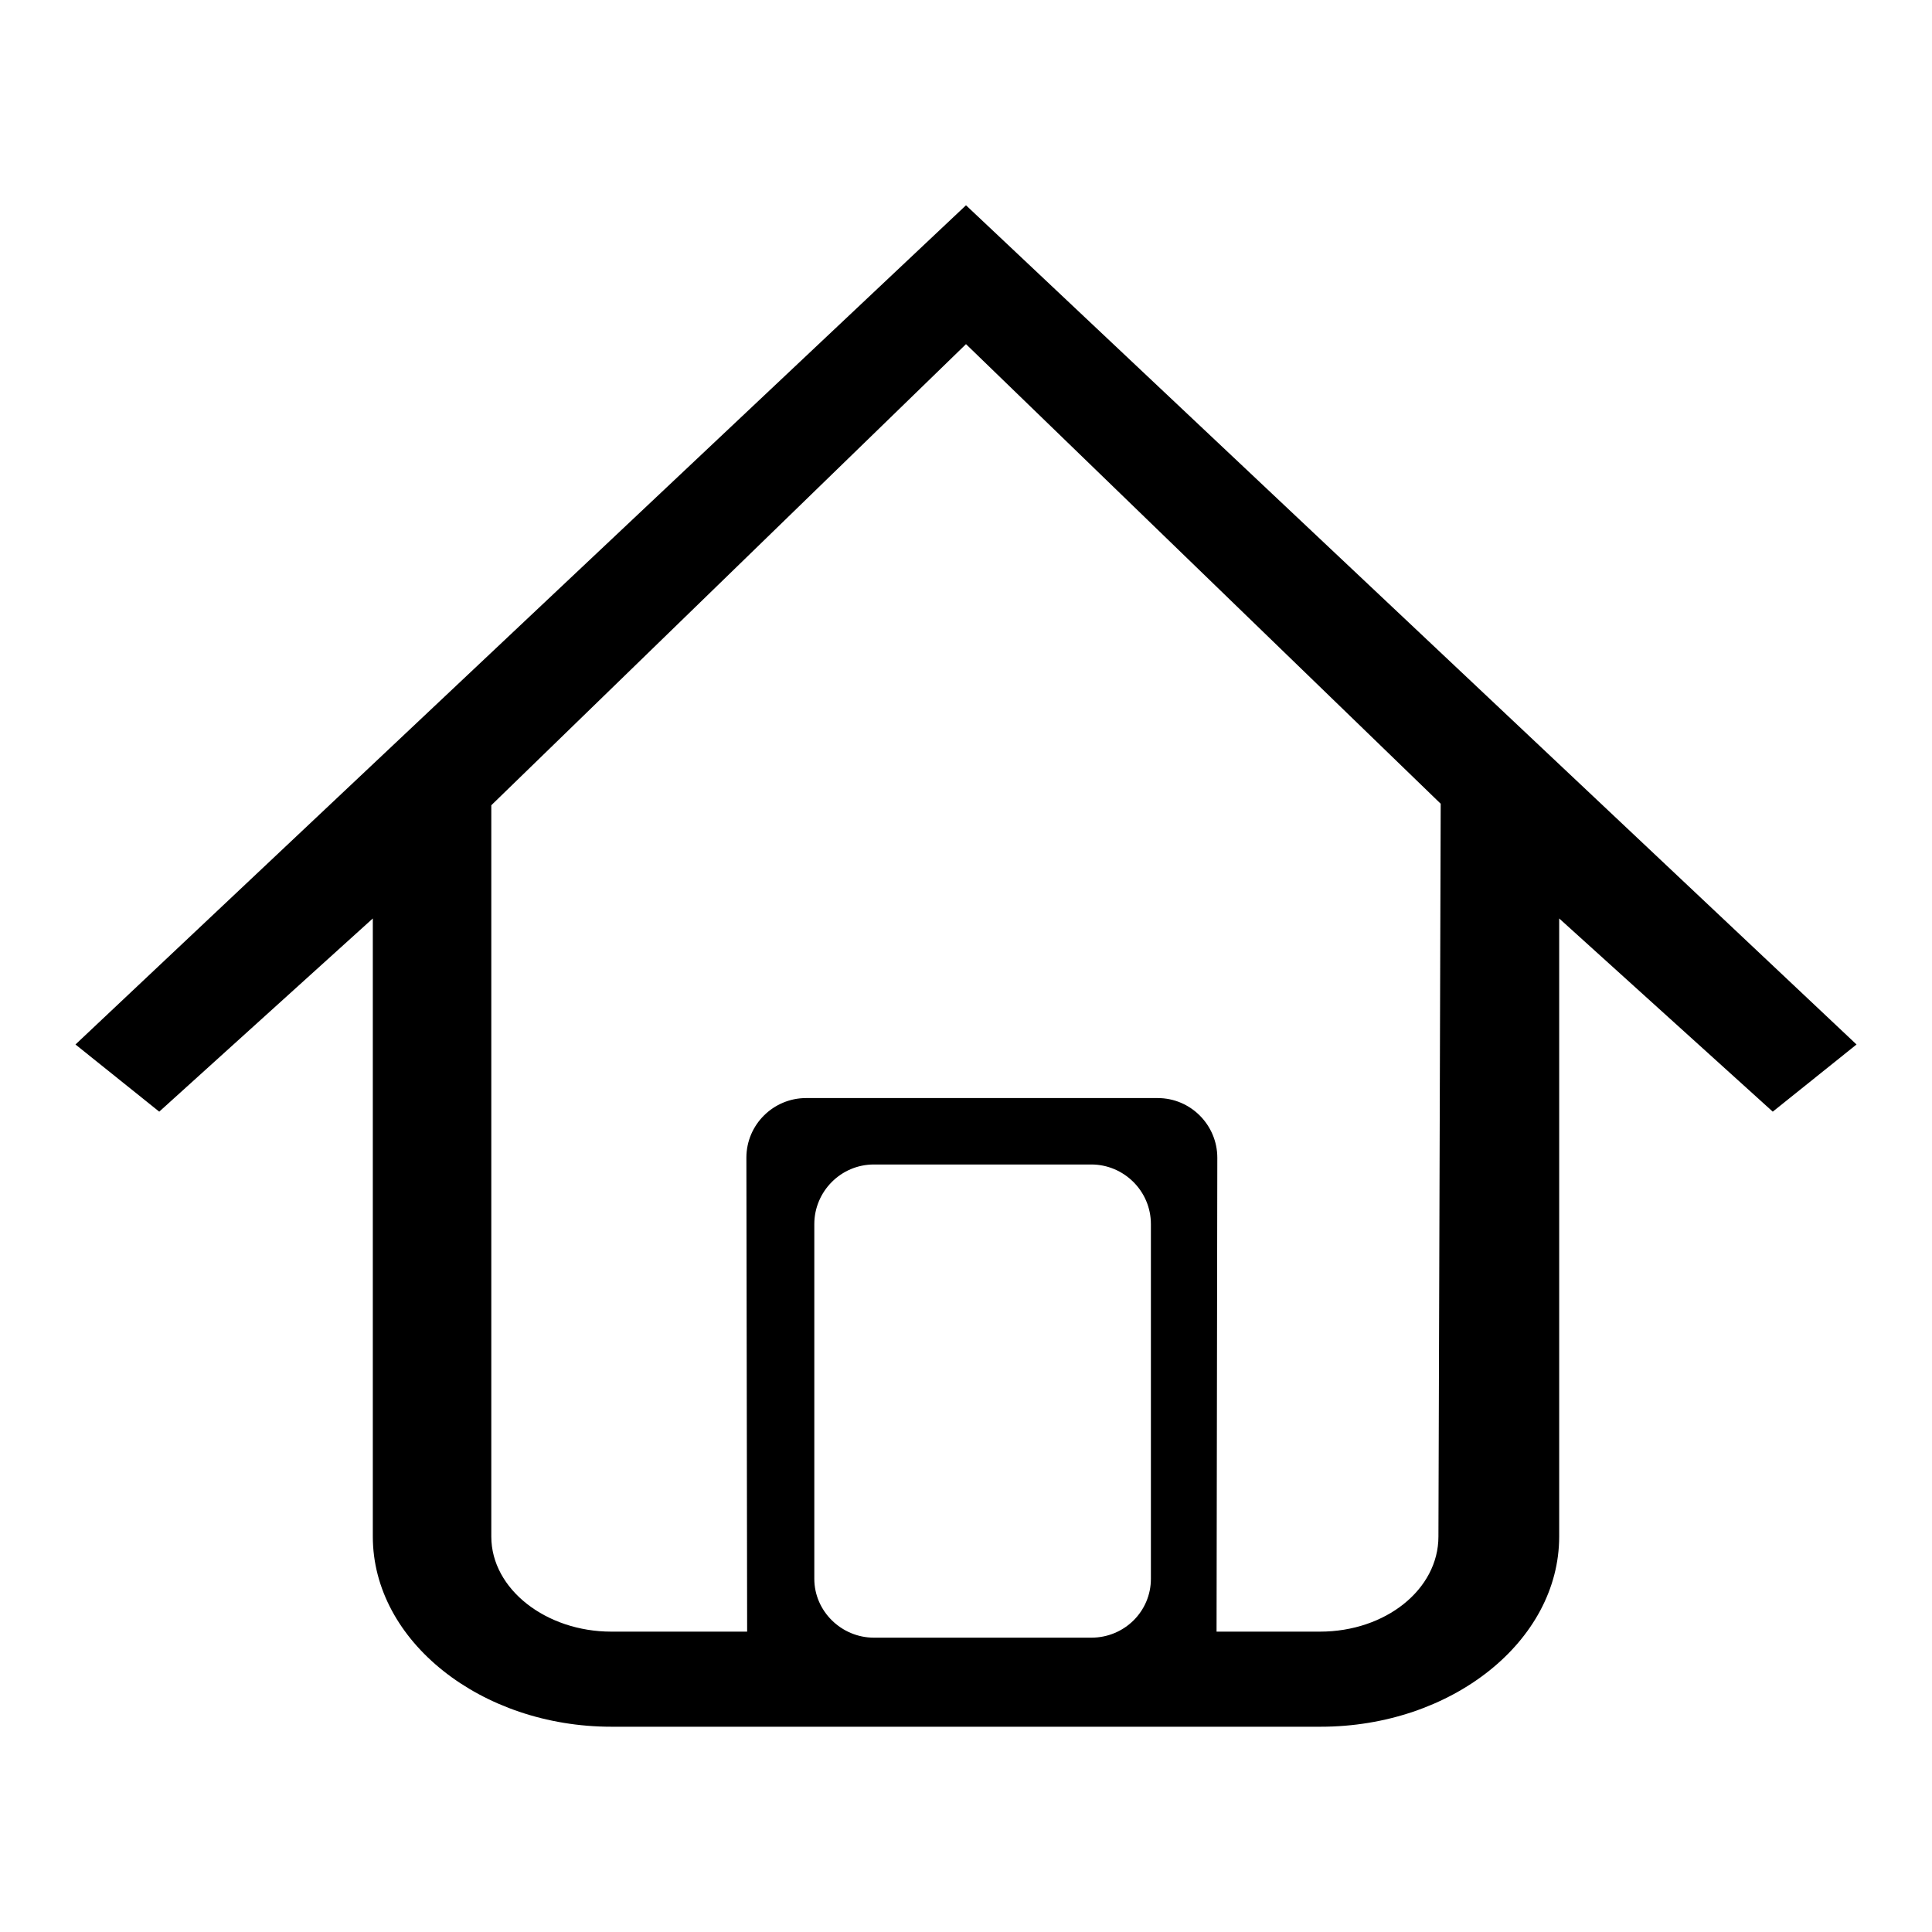
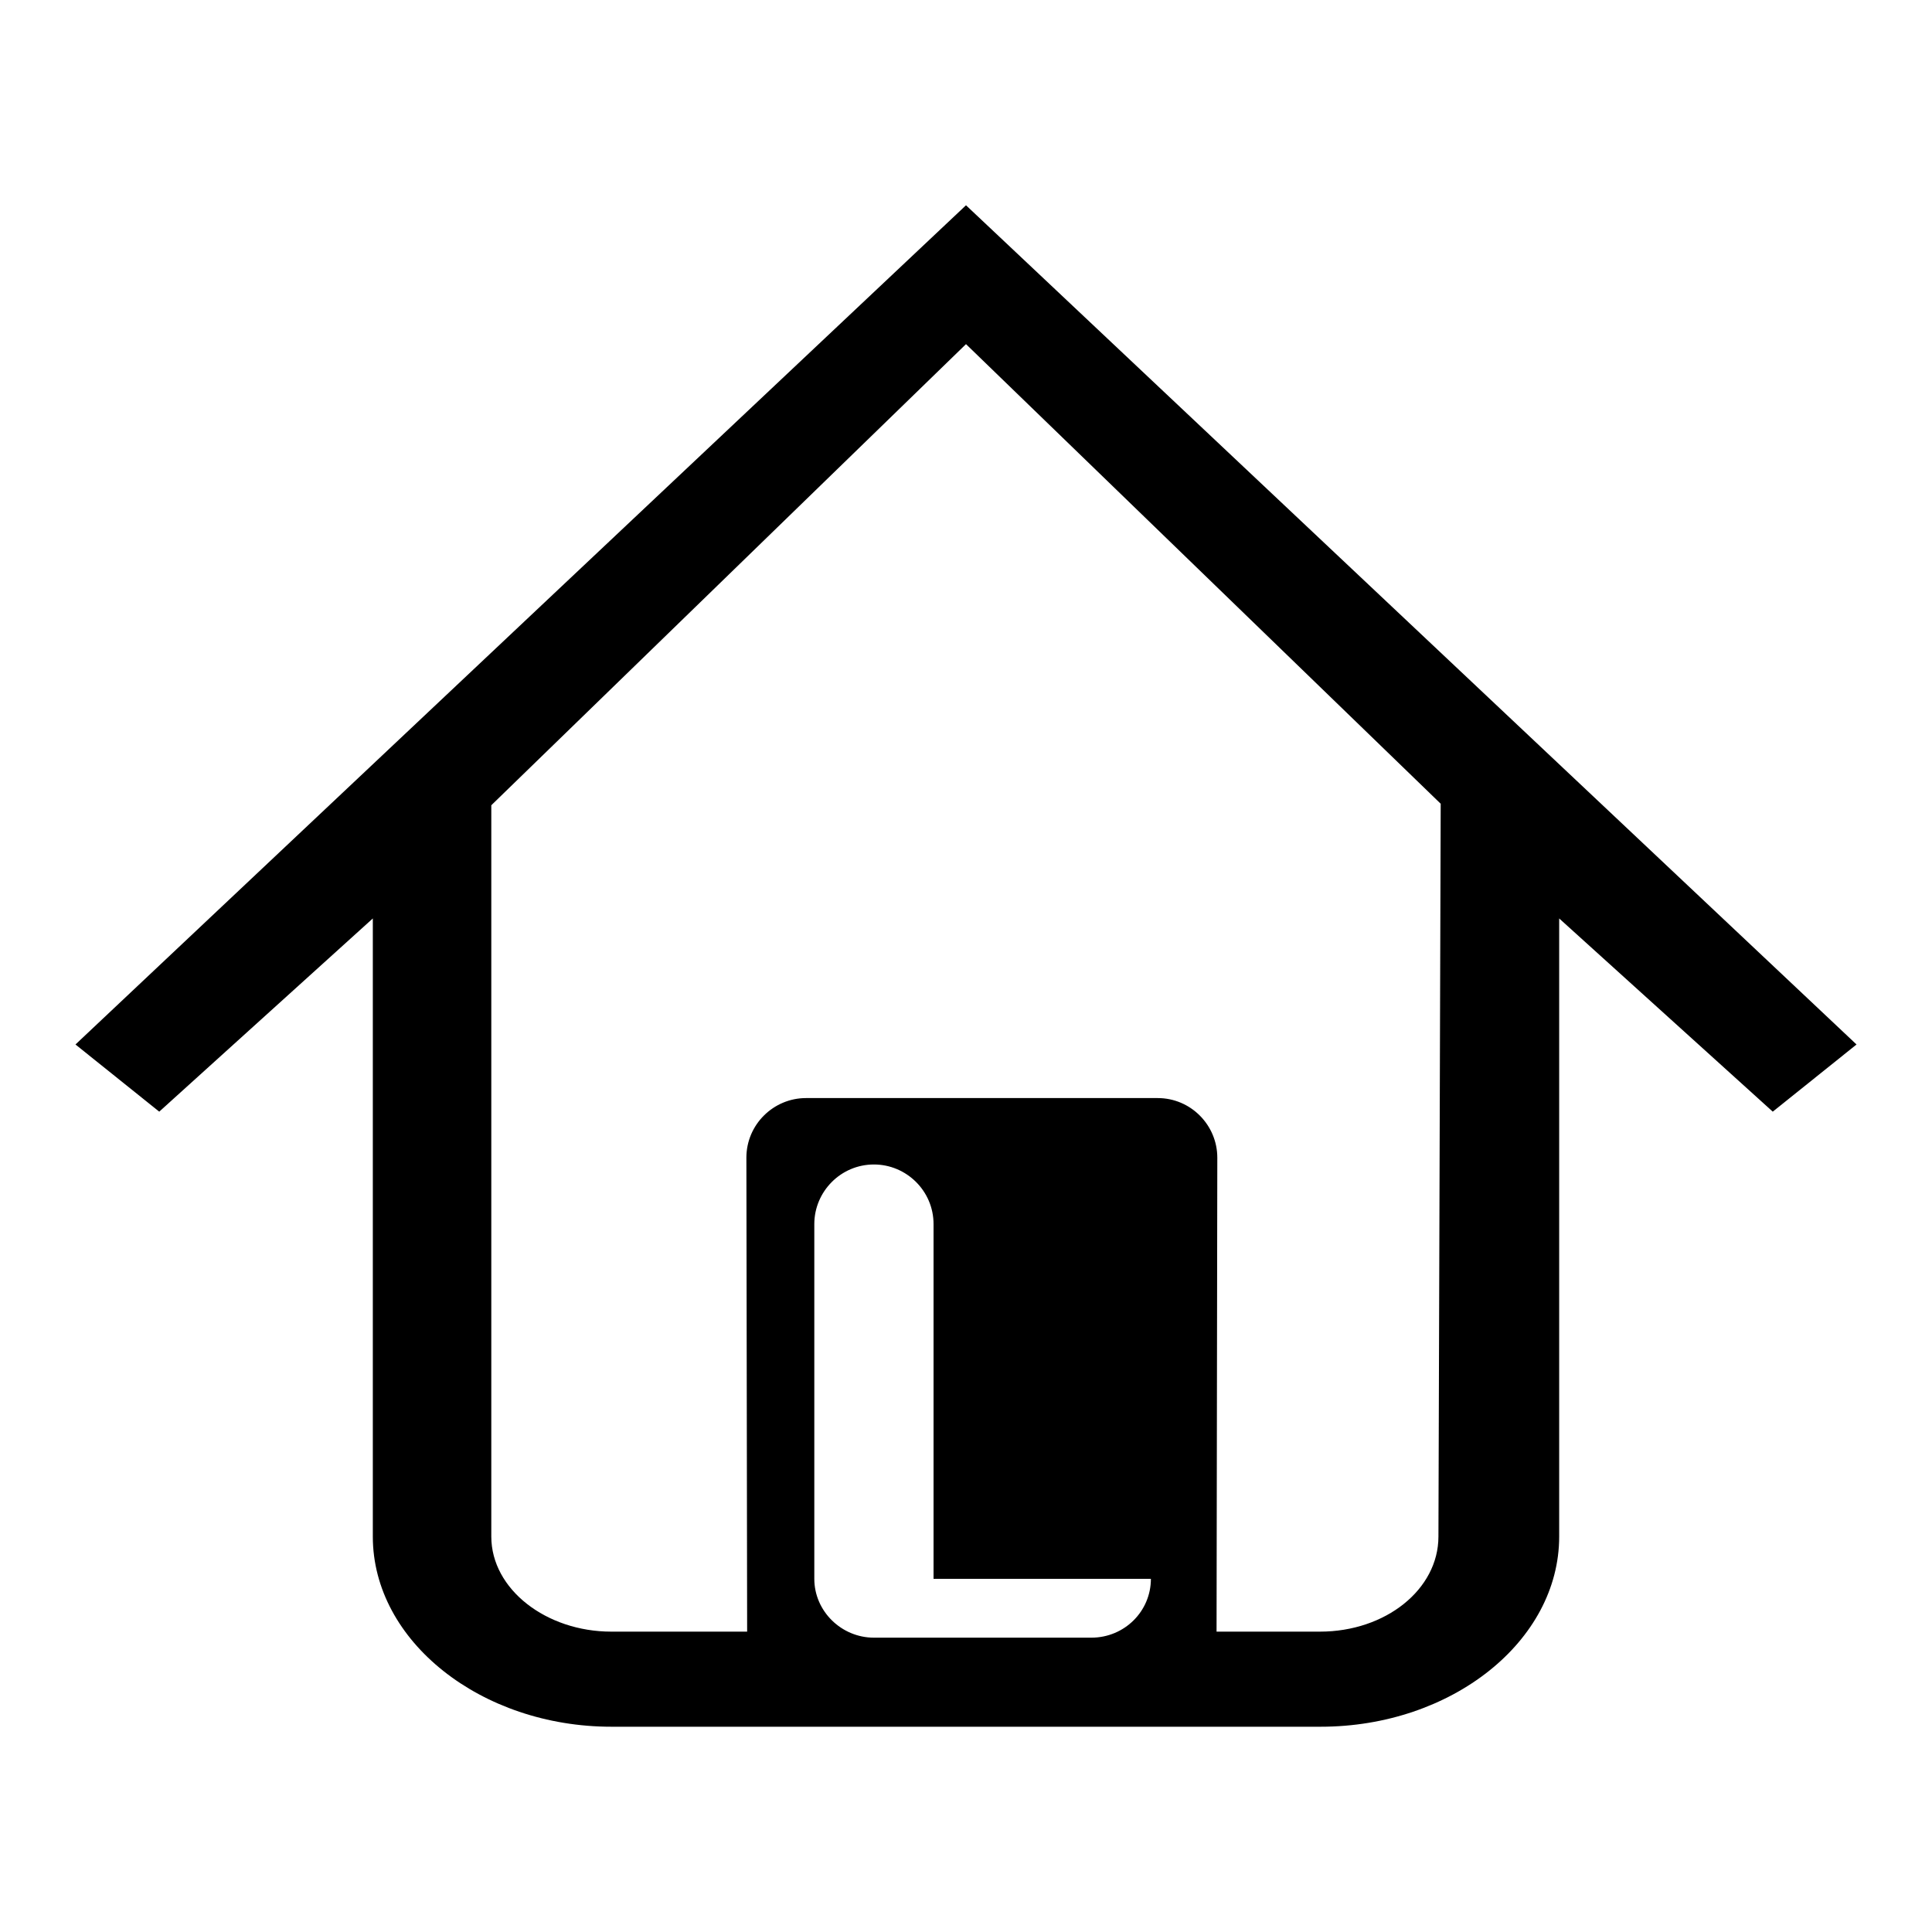
<svg xmlns="http://www.w3.org/2000/svg" version="1.1" x="0px" y="0px" viewBox="0 0 256 256" enable-background="new 0 0 256 256" xml:space="preserve">
  <g>
    <g>
-       <path fill="#000000" d="M128,27.2L10,138.4l11.1,8.9l28.3-25.6v81.9c0,13.9,14.4,25.2,31.6,25.2H175c17.3,0,31.6-11.3,31.6-25.2v-81.9l28.3,25.6l11.1-8.9L128,27.2z M152.5,209.2c0,4.3-3.5,7.8-7.9,7.8h-28.8c-4.3,0-7.9-3.5-7.9-7.8v-47c0-4.3,3.5-7.9,7.9-7.9h28.8c4.3,0,7.9,3.5,7.9,7.9V209.2z M190.6,203.6c0,7-7,12.6-15.7,12.6h-13.7l0.1-62.8c0-4.3-3.5-7.9-7.9-7.9h-46.6c-4.3,0-7.9,3.5-7.9,7.9l0.1,62.8H81c-8.6,0-15.9-5.6-15.9-12.6v-96.9L128,45.6l62.9,60.9L190.6,203.6z" />
+       <path fill="#000000" d="M128,27.2L10,138.4l11.1,8.9l28.3-25.6v81.9c0,13.9,14.4,25.2,31.6,25.2H175c17.3,0,31.6-11.3,31.6-25.2v-81.9l28.3,25.6l11.1-8.9L128,27.2z M152.5,209.2c0,4.3-3.5,7.8-7.9,7.8h-28.8c-4.3,0-7.9-3.5-7.9-7.8v-47c0-4.3,3.5-7.9,7.9-7.9c4.3,0,7.9,3.5,7.9,7.9V209.2z M190.6,203.6c0,7-7,12.6-15.7,12.6h-13.7l0.1-62.8c0-4.3-3.5-7.9-7.9-7.9h-46.6c-4.3,0-7.9,3.5-7.9,7.9l0.1,62.8H81c-8.6,0-15.9-5.6-15.9-12.6v-96.9L128,45.6l62.9,60.9L190.6,203.6z" />
    </g>
  </g>
</svg>